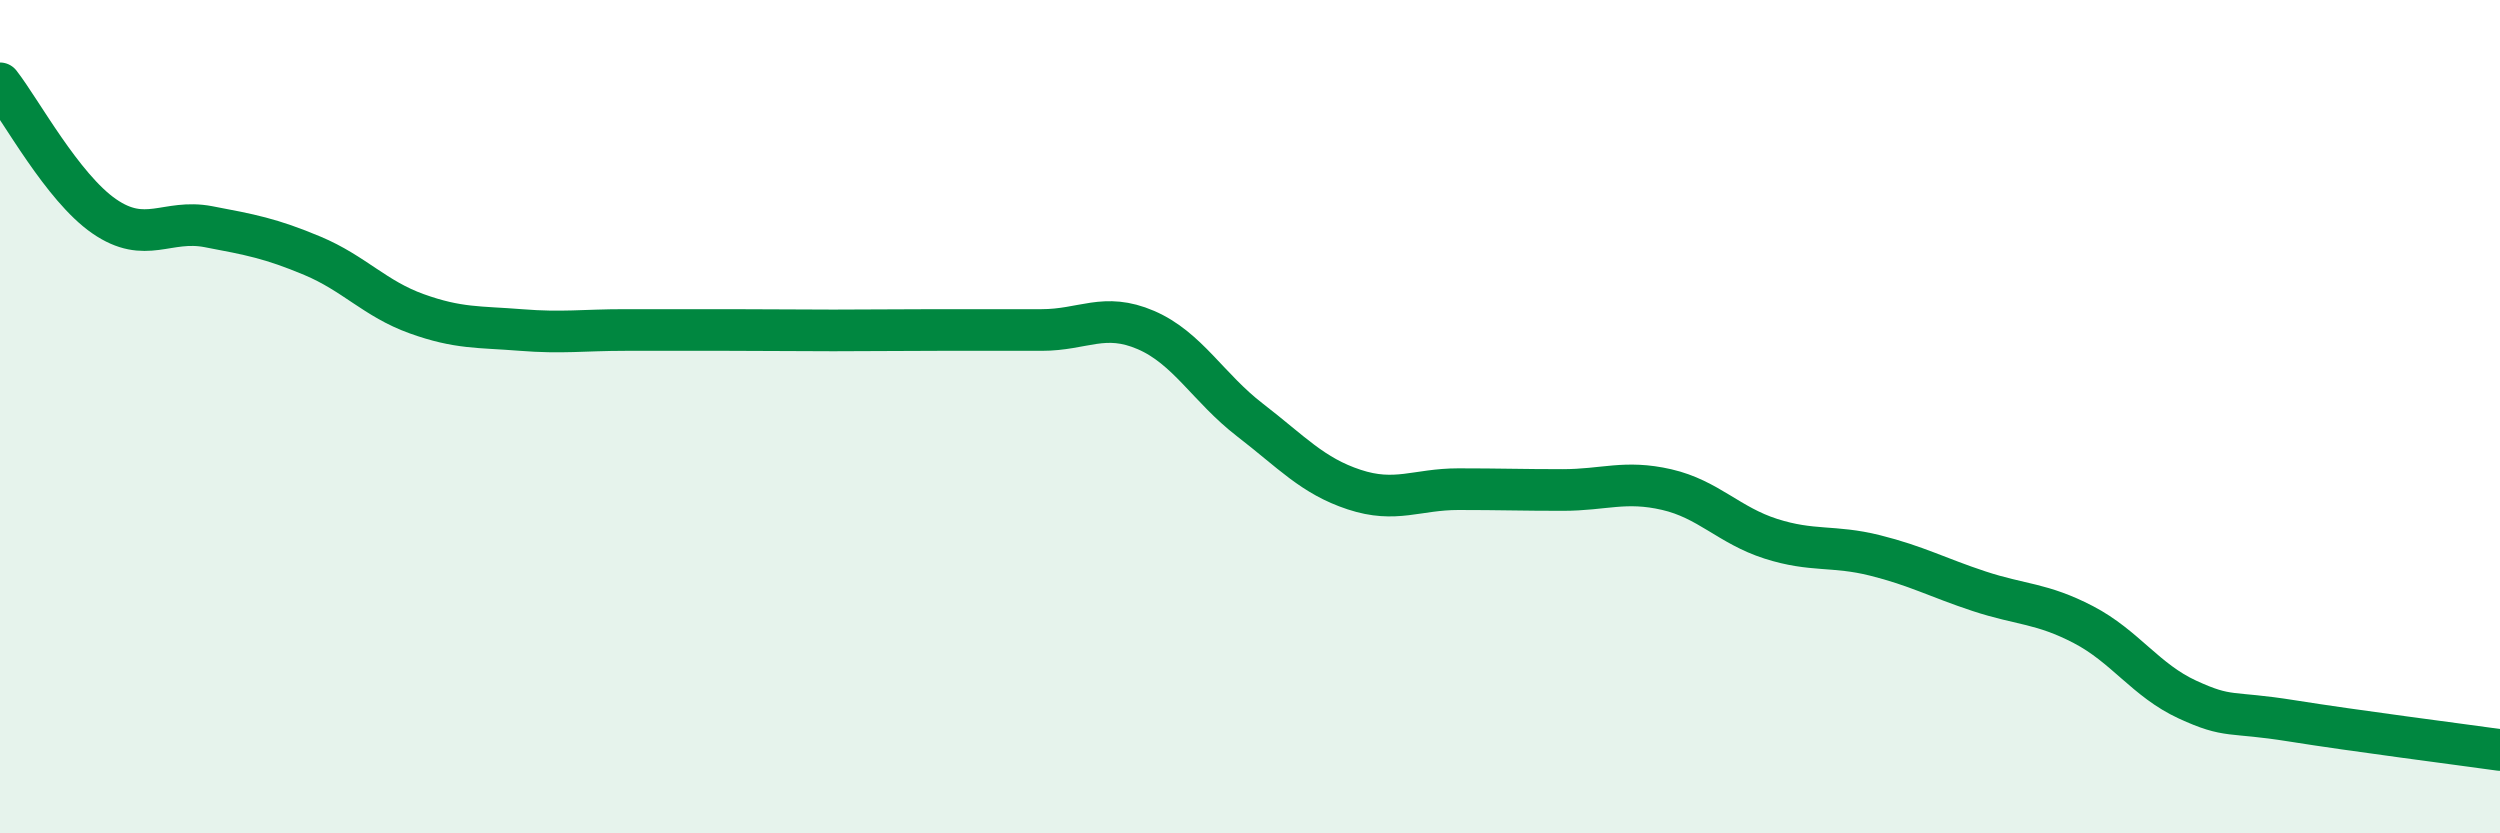
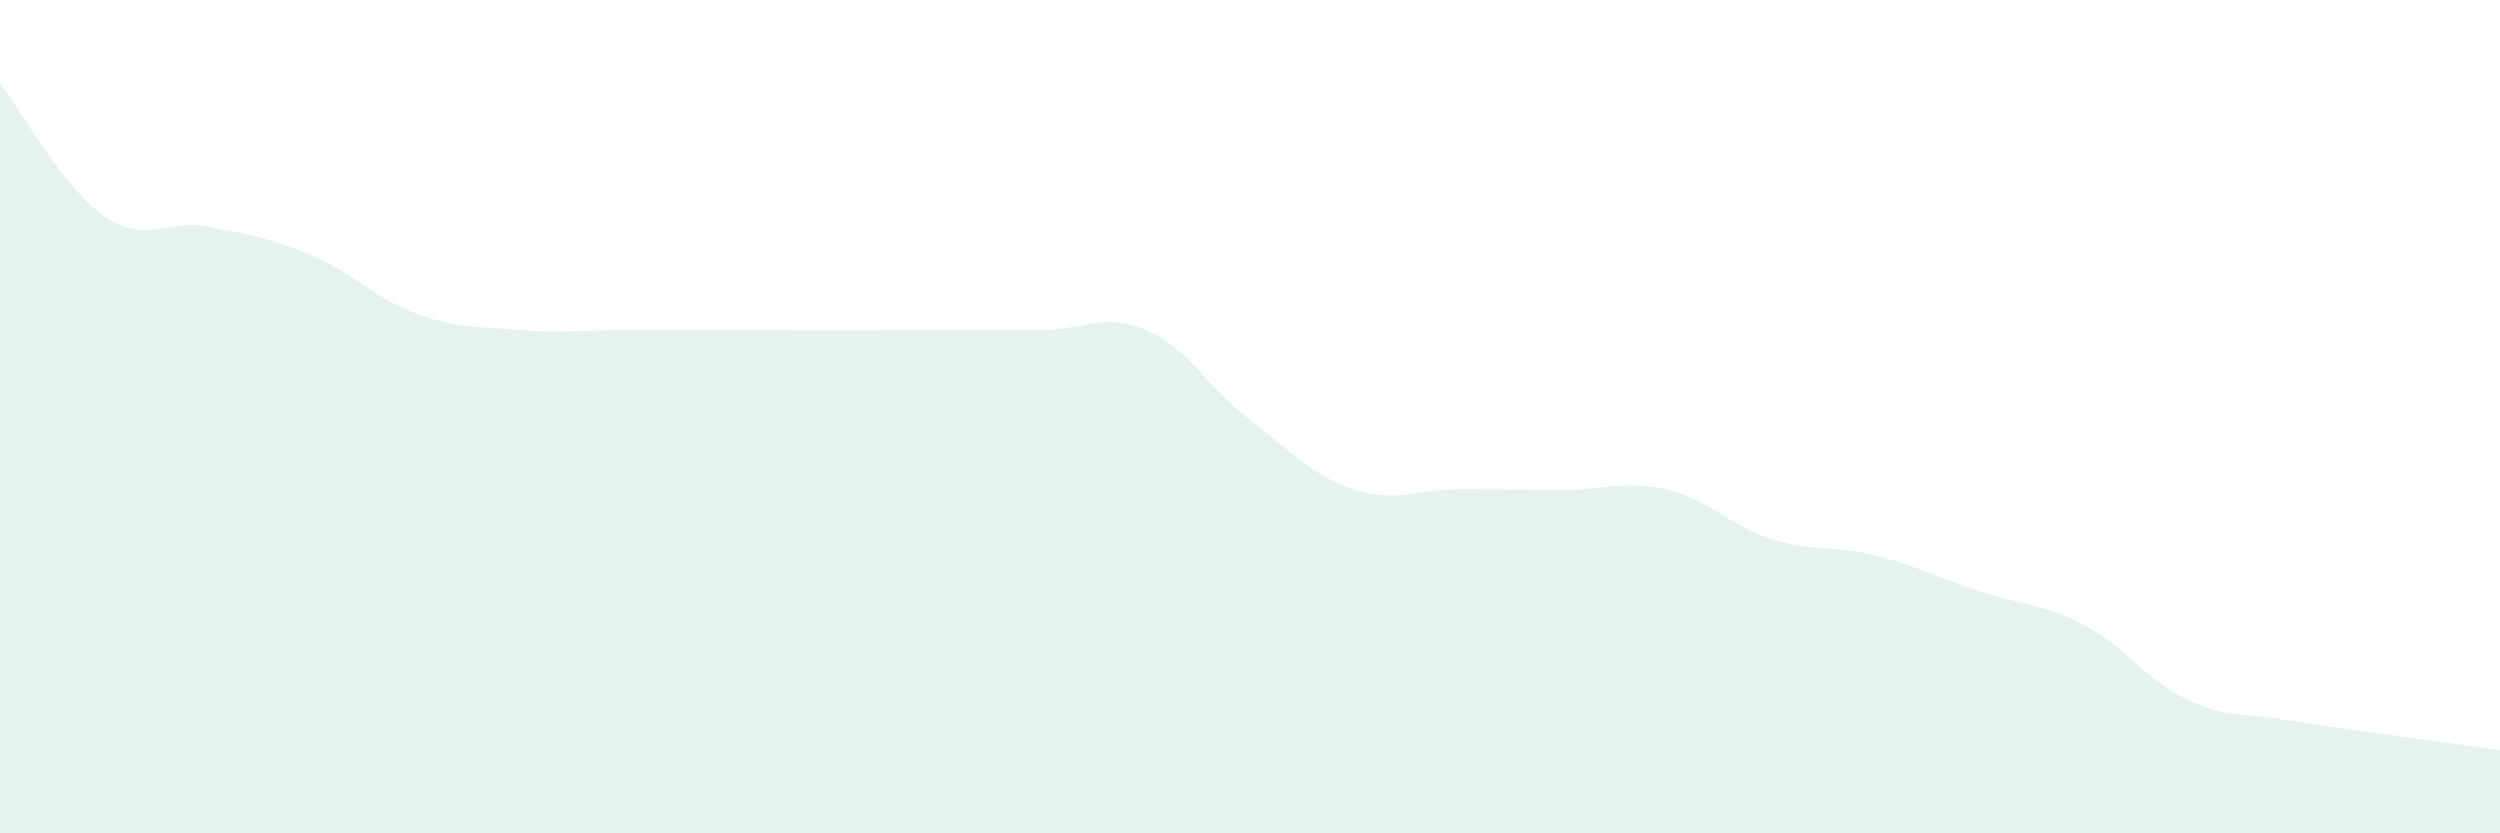
<svg xmlns="http://www.w3.org/2000/svg" width="60" height="20" viewBox="0 0 60 20">
  <path d="M 0,2 C 0.5,2.64 1.5,4.5 2.5,5.19 C 3.5,5.88 4,5.25 5,5.44 C 6,5.63 6.5,5.72 7.5,6.14 C 8.5,6.56 9,7.17 10,7.53 C 11,7.89 11.5,7.84 12.5,7.92 C 13.5,8 14,7.92 15,7.92 C 16,7.92 16.5,7.92 17.5,7.92 C 18.5,7.92 19,7.93 20,7.93 C 21,7.93 21.5,7.92 22.5,7.92 C 23.5,7.92 24,7.92 25,7.92 C 26,7.92 26.5,7.49 27.5,7.92 C 28.5,8.35 29,9.31 30,10.08 C 31,10.85 31.5,11.42 32.5,11.75 C 33.5,12.08 34,11.74 35,11.74 C 36,11.74 36.5,11.76 37.5,11.76 C 38.5,11.76 39,11.52 40,11.75 C 41,11.98 41.5,12.61 42.5,12.93 C 43.5,13.25 44,13.08 45,13.33 C 46,13.58 46.5,13.86 47.5,14.19 C 48.5,14.52 49,14.47 50,14.99 C 51,15.51 51.5,16.33 52.5,16.79 C 53.5,17.25 53.5,17.06 55,17.3 C 56.5,17.54 59,17.86 60,18L60 20L0 20Z" fill="#008740" opacity="0.1" stroke-linecap="round" stroke-linejoin="round" />
-   <path d="M 0,2 C 0.5,2.64 1.5,4.5 2.5,5.19 C 3.5,5.88 4,5.25 5,5.44 C 6,5.63 6.5,5.72 7.5,6.14 C 8.5,6.56 9,7.17 10,7.53 C 11,7.89 11.5,7.84 12.5,7.92 C 13.5,8 14,7.92 15,7.92 C 16,7.92 16.5,7.92 17.5,7.92 C 18.5,7.92 19,7.93 20,7.93 C 21,7.93 21.5,7.92 22.5,7.92 C 23.5,7.92 24,7.92 25,7.92 C 26,7.92 26.5,7.49 27.5,7.92 C 28.5,8.35 29,9.31 30,10.08 C 31,10.85 31.5,11.42 32.5,11.75 C 33.5,12.08 34,11.74 35,11.74 C 36,11.74 36.5,11.76 37.5,11.76 C 38.5,11.76 39,11.52 40,11.75 C 41,11.98 41.5,12.61 42.5,12.93 C 43.5,13.25 44,13.08 45,13.33 C 46,13.58 46.5,13.86 47.5,14.19 C 48.5,14.52 49,14.47 50,14.99 C 51,15.51 51.5,16.33 52.5,16.79 C 53.5,17.25 53.5,17.06 55,17.3 C 56.5,17.54 59,17.86 60,18" stroke="#008740" stroke-width="1" fill="none" stroke-linecap="round" stroke-linejoin="round" />
</svg>